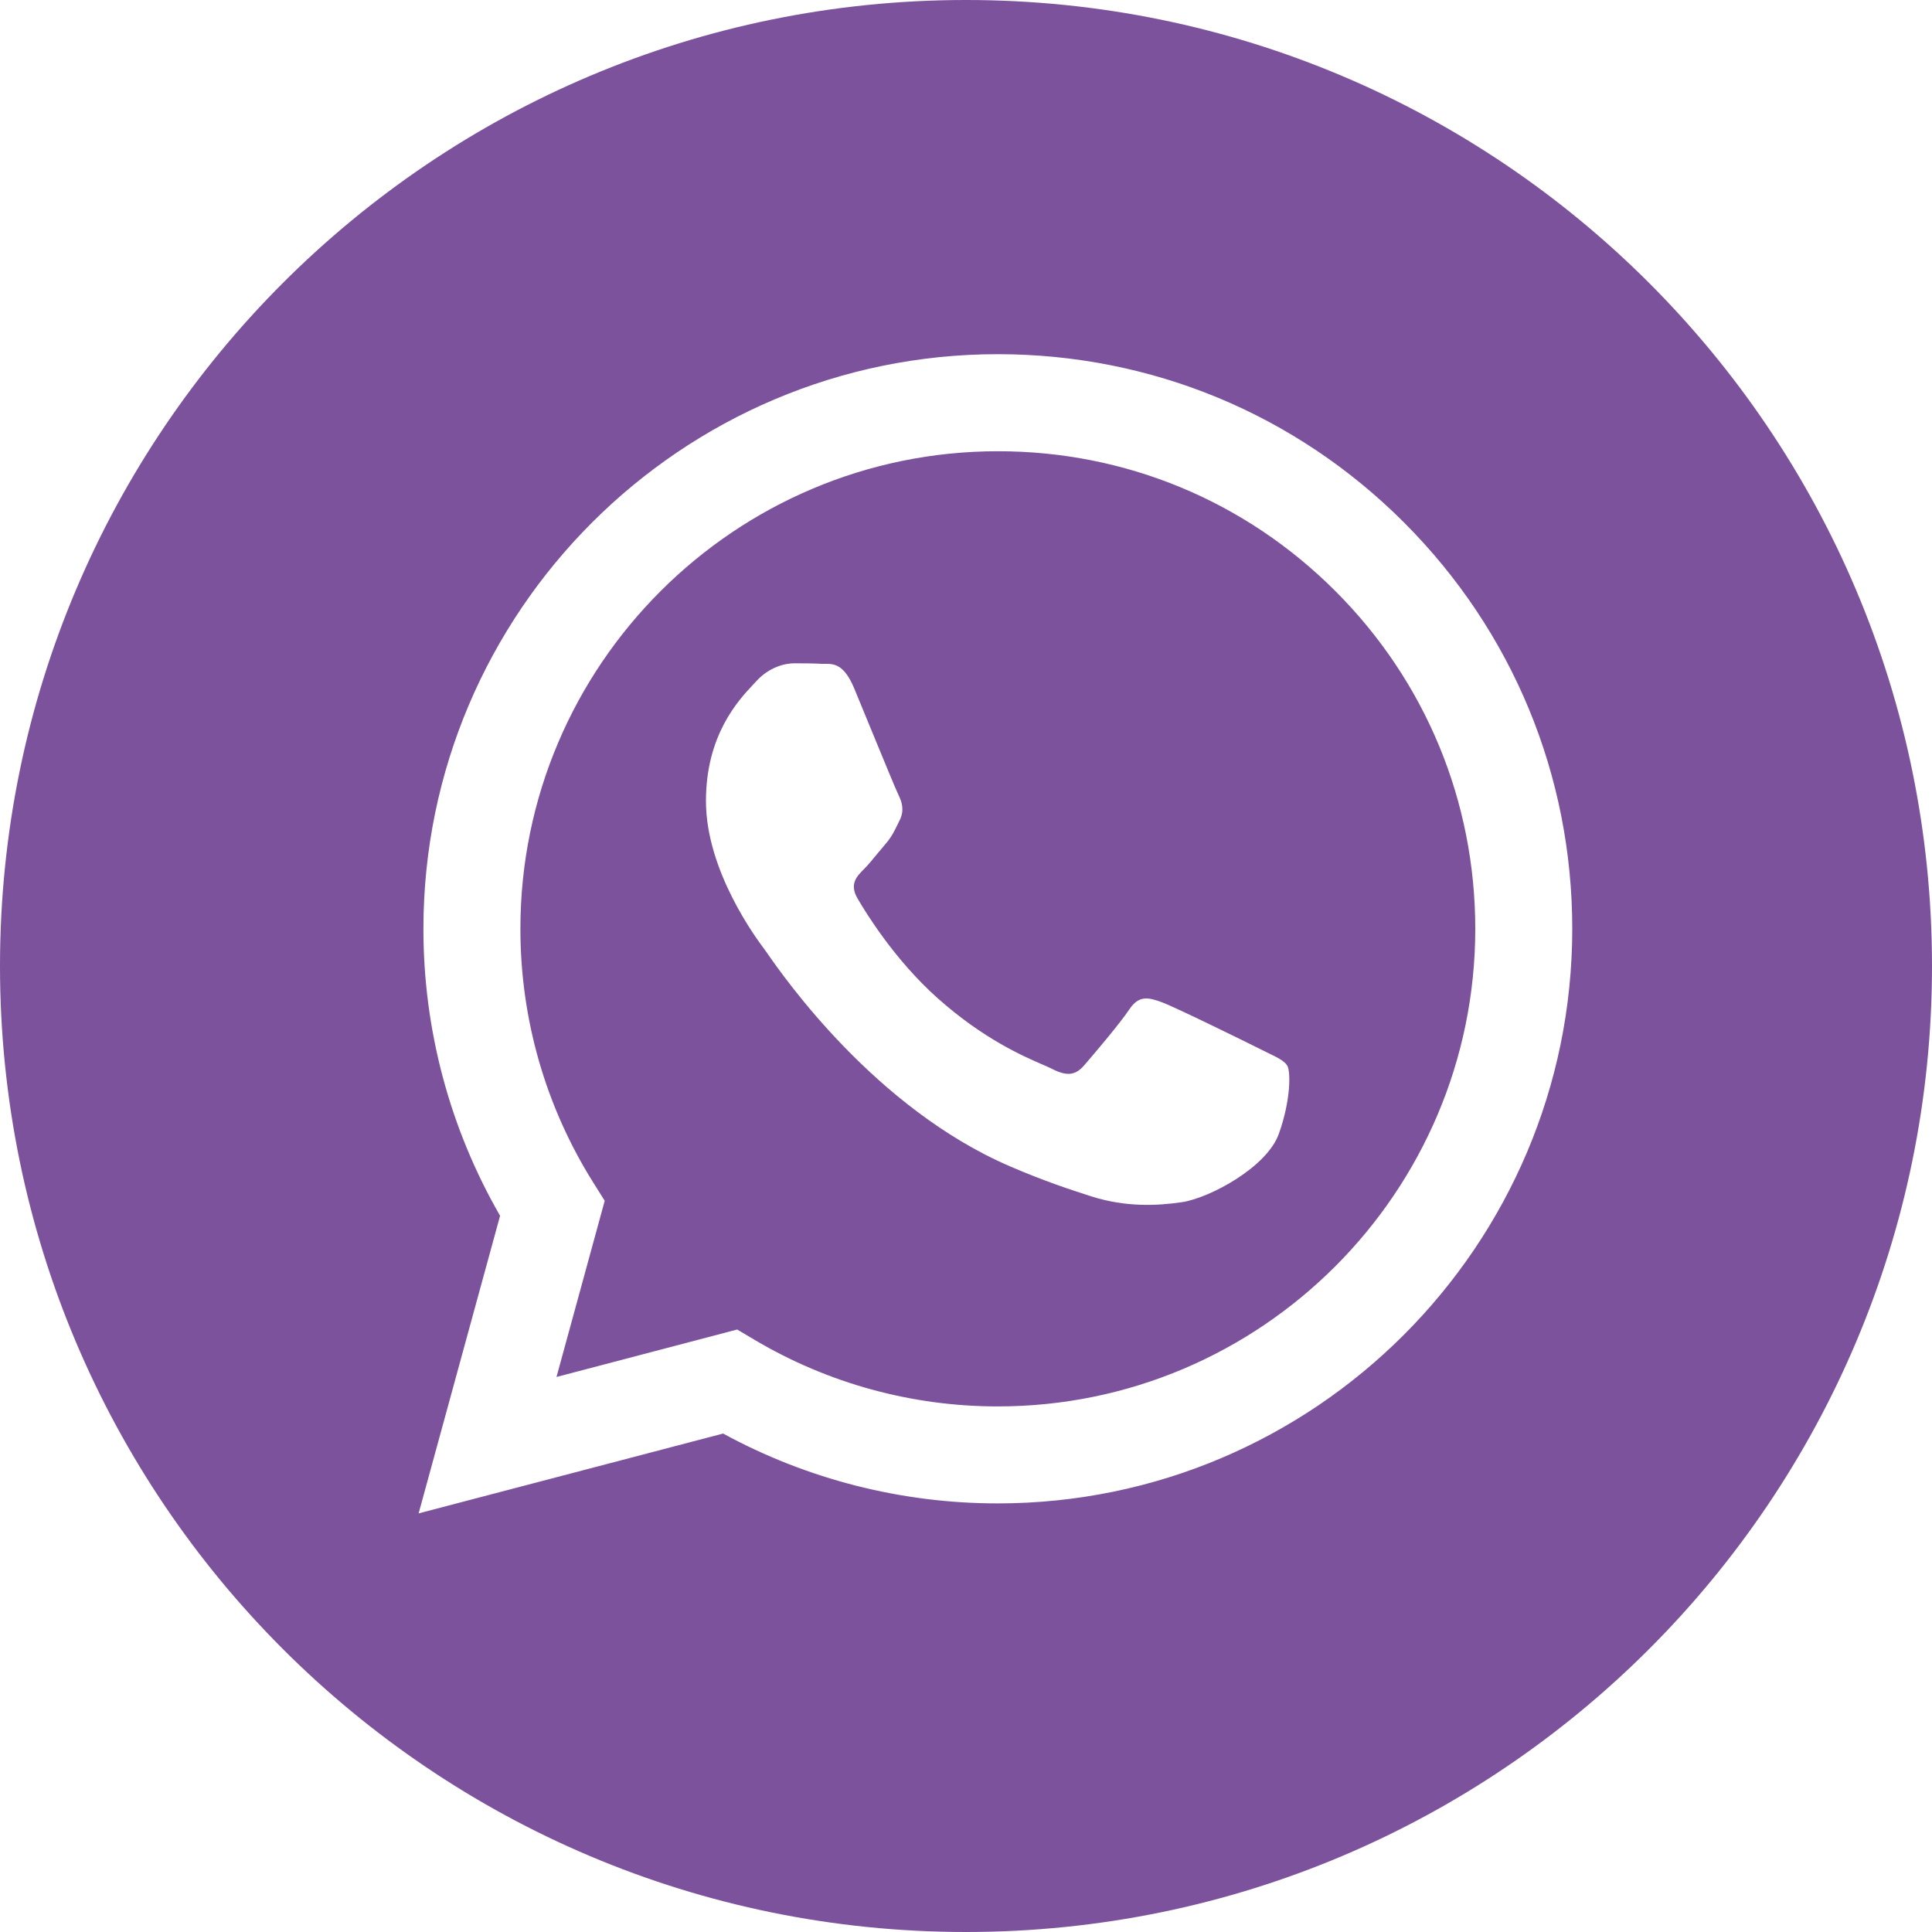
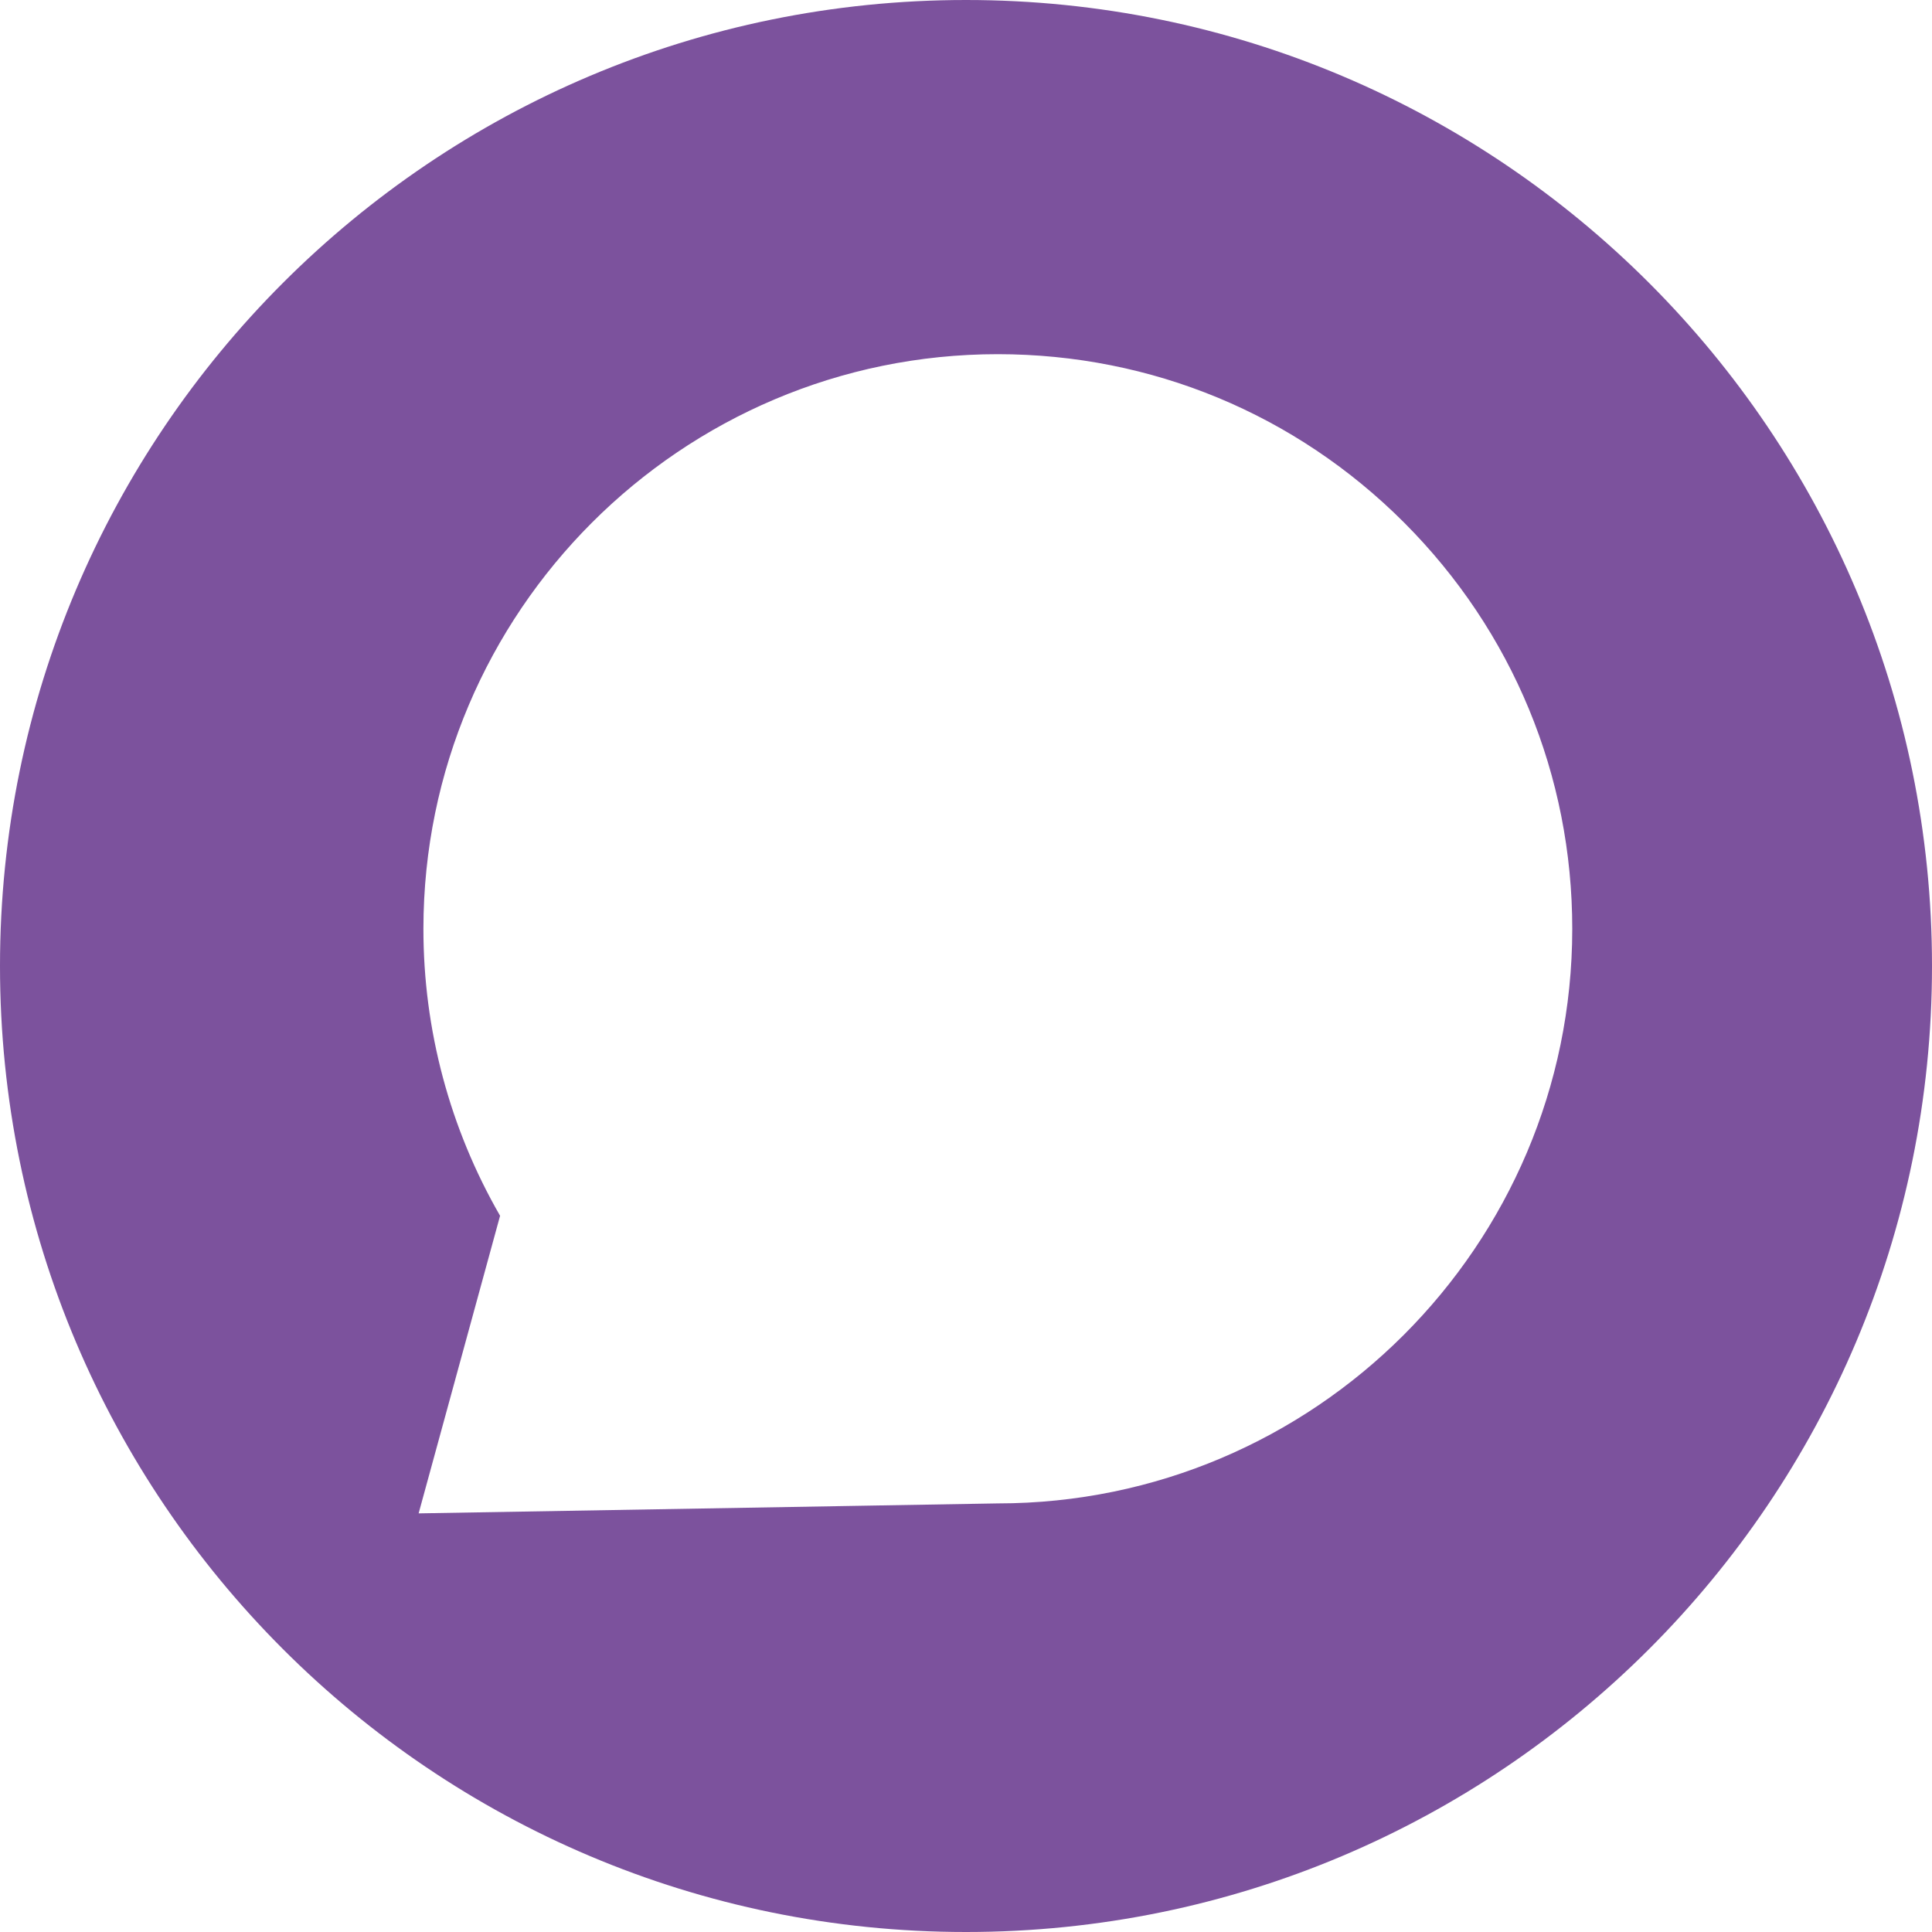
<svg xmlns="http://www.w3.org/2000/svg" width="25" height="25" viewBox="0 0 25 25" fill="none">
-   <path fill-rule="evenodd" clip-rule="evenodd" d="M0 12.5C0 19.404 5.596 25 12.5 25C19.404 25 25 19.404 25 12.5C25 5.596 19.404 0 12.5 0C5.596 0 0 5.596 0 12.5ZM20.345 12.022C20.343 16.119 17.01 19.453 12.912 19.454H12.909C11.665 19.454 10.443 19.142 9.357 18.55L5.417 19.583L6.471 15.732C5.821 14.604 5.478 13.326 5.479 12.016C5.481 7.918 8.815 4.583 12.912 4.583C14.9 4.584 16.767 5.358 18.17 6.763C19.573 8.168 20.346 10.036 20.345 12.022Z" fill="#7C529D" />
-   <path fill-rule="evenodd" clip-rule="evenodd" d="M7.201 17.818L9.539 17.204L9.765 17.338C10.714 17.901 11.801 18.199 12.909 18.199H12.912C16.317 18.199 19.088 15.428 19.09 12.021C19.09 10.37 18.448 8.818 17.282 7.651C16.116 6.483 14.565 5.839 12.914 5.839C9.507 5.839 6.735 8.61 6.734 12.016C6.733 13.184 7.06 14.32 7.678 15.304L7.825 15.538L7.201 17.818ZM16.402 13.622C16.532 13.685 16.619 13.727 16.657 13.789C16.703 13.867 16.703 14.239 16.548 14.672C16.393 15.106 15.652 15.502 15.295 15.556C14.975 15.603 14.57 15.623 14.125 15.482C13.855 15.396 13.509 15.282 13.066 15.091C11.325 14.339 10.148 12.651 9.926 12.332C9.91 12.31 9.9 12.294 9.893 12.286L9.892 12.284C9.794 12.153 9.135 11.274 9.135 10.365C9.135 9.51 9.555 9.061 9.749 8.855C9.762 8.841 9.774 8.828 9.785 8.816C9.955 8.63 10.157 8.583 10.28 8.583C10.404 8.583 10.528 8.584 10.636 8.59C10.65 8.591 10.664 8.59 10.678 8.59C10.786 8.59 10.921 8.589 11.054 8.909C11.105 9.032 11.18 9.214 11.259 9.407C11.419 9.796 11.596 10.226 11.627 10.288C11.673 10.381 11.704 10.489 11.642 10.613C11.633 10.632 11.624 10.649 11.616 10.666C11.57 10.761 11.536 10.831 11.457 10.923C11.426 10.959 11.393 10.998 11.361 11.037C11.297 11.115 11.234 11.193 11.178 11.248C11.085 11.341 10.988 11.441 11.097 11.627C11.205 11.813 11.578 12.421 12.13 12.914C12.723 13.443 13.239 13.667 13.501 13.78C13.552 13.803 13.593 13.82 13.623 13.836C13.809 13.929 13.917 13.913 14.026 13.789C14.134 13.665 14.49 13.247 14.614 13.061C14.738 12.875 14.861 12.906 15.032 12.968C15.202 13.03 16.115 13.479 16.301 13.572C16.337 13.59 16.371 13.607 16.402 13.622Z" fill="#7C529D" />
+   <path fill-rule="evenodd" clip-rule="evenodd" d="M0 12.5C0 19.404 5.596 25 12.5 25C19.404 25 25 19.404 25 12.5C25 5.596 19.404 0 12.5 0C5.596 0 0 5.596 0 12.5ZM20.345 12.022C20.343 16.119 17.01 19.453 12.912 19.454H12.909L5.417 19.583L6.471 15.732C5.821 14.604 5.478 13.326 5.479 12.016C5.481 7.918 8.815 4.583 12.912 4.583C14.9 4.584 16.767 5.358 18.17 6.763C19.573 8.168 20.346 10.036 20.345 12.022Z" fill="#7C529D" />
</svg>